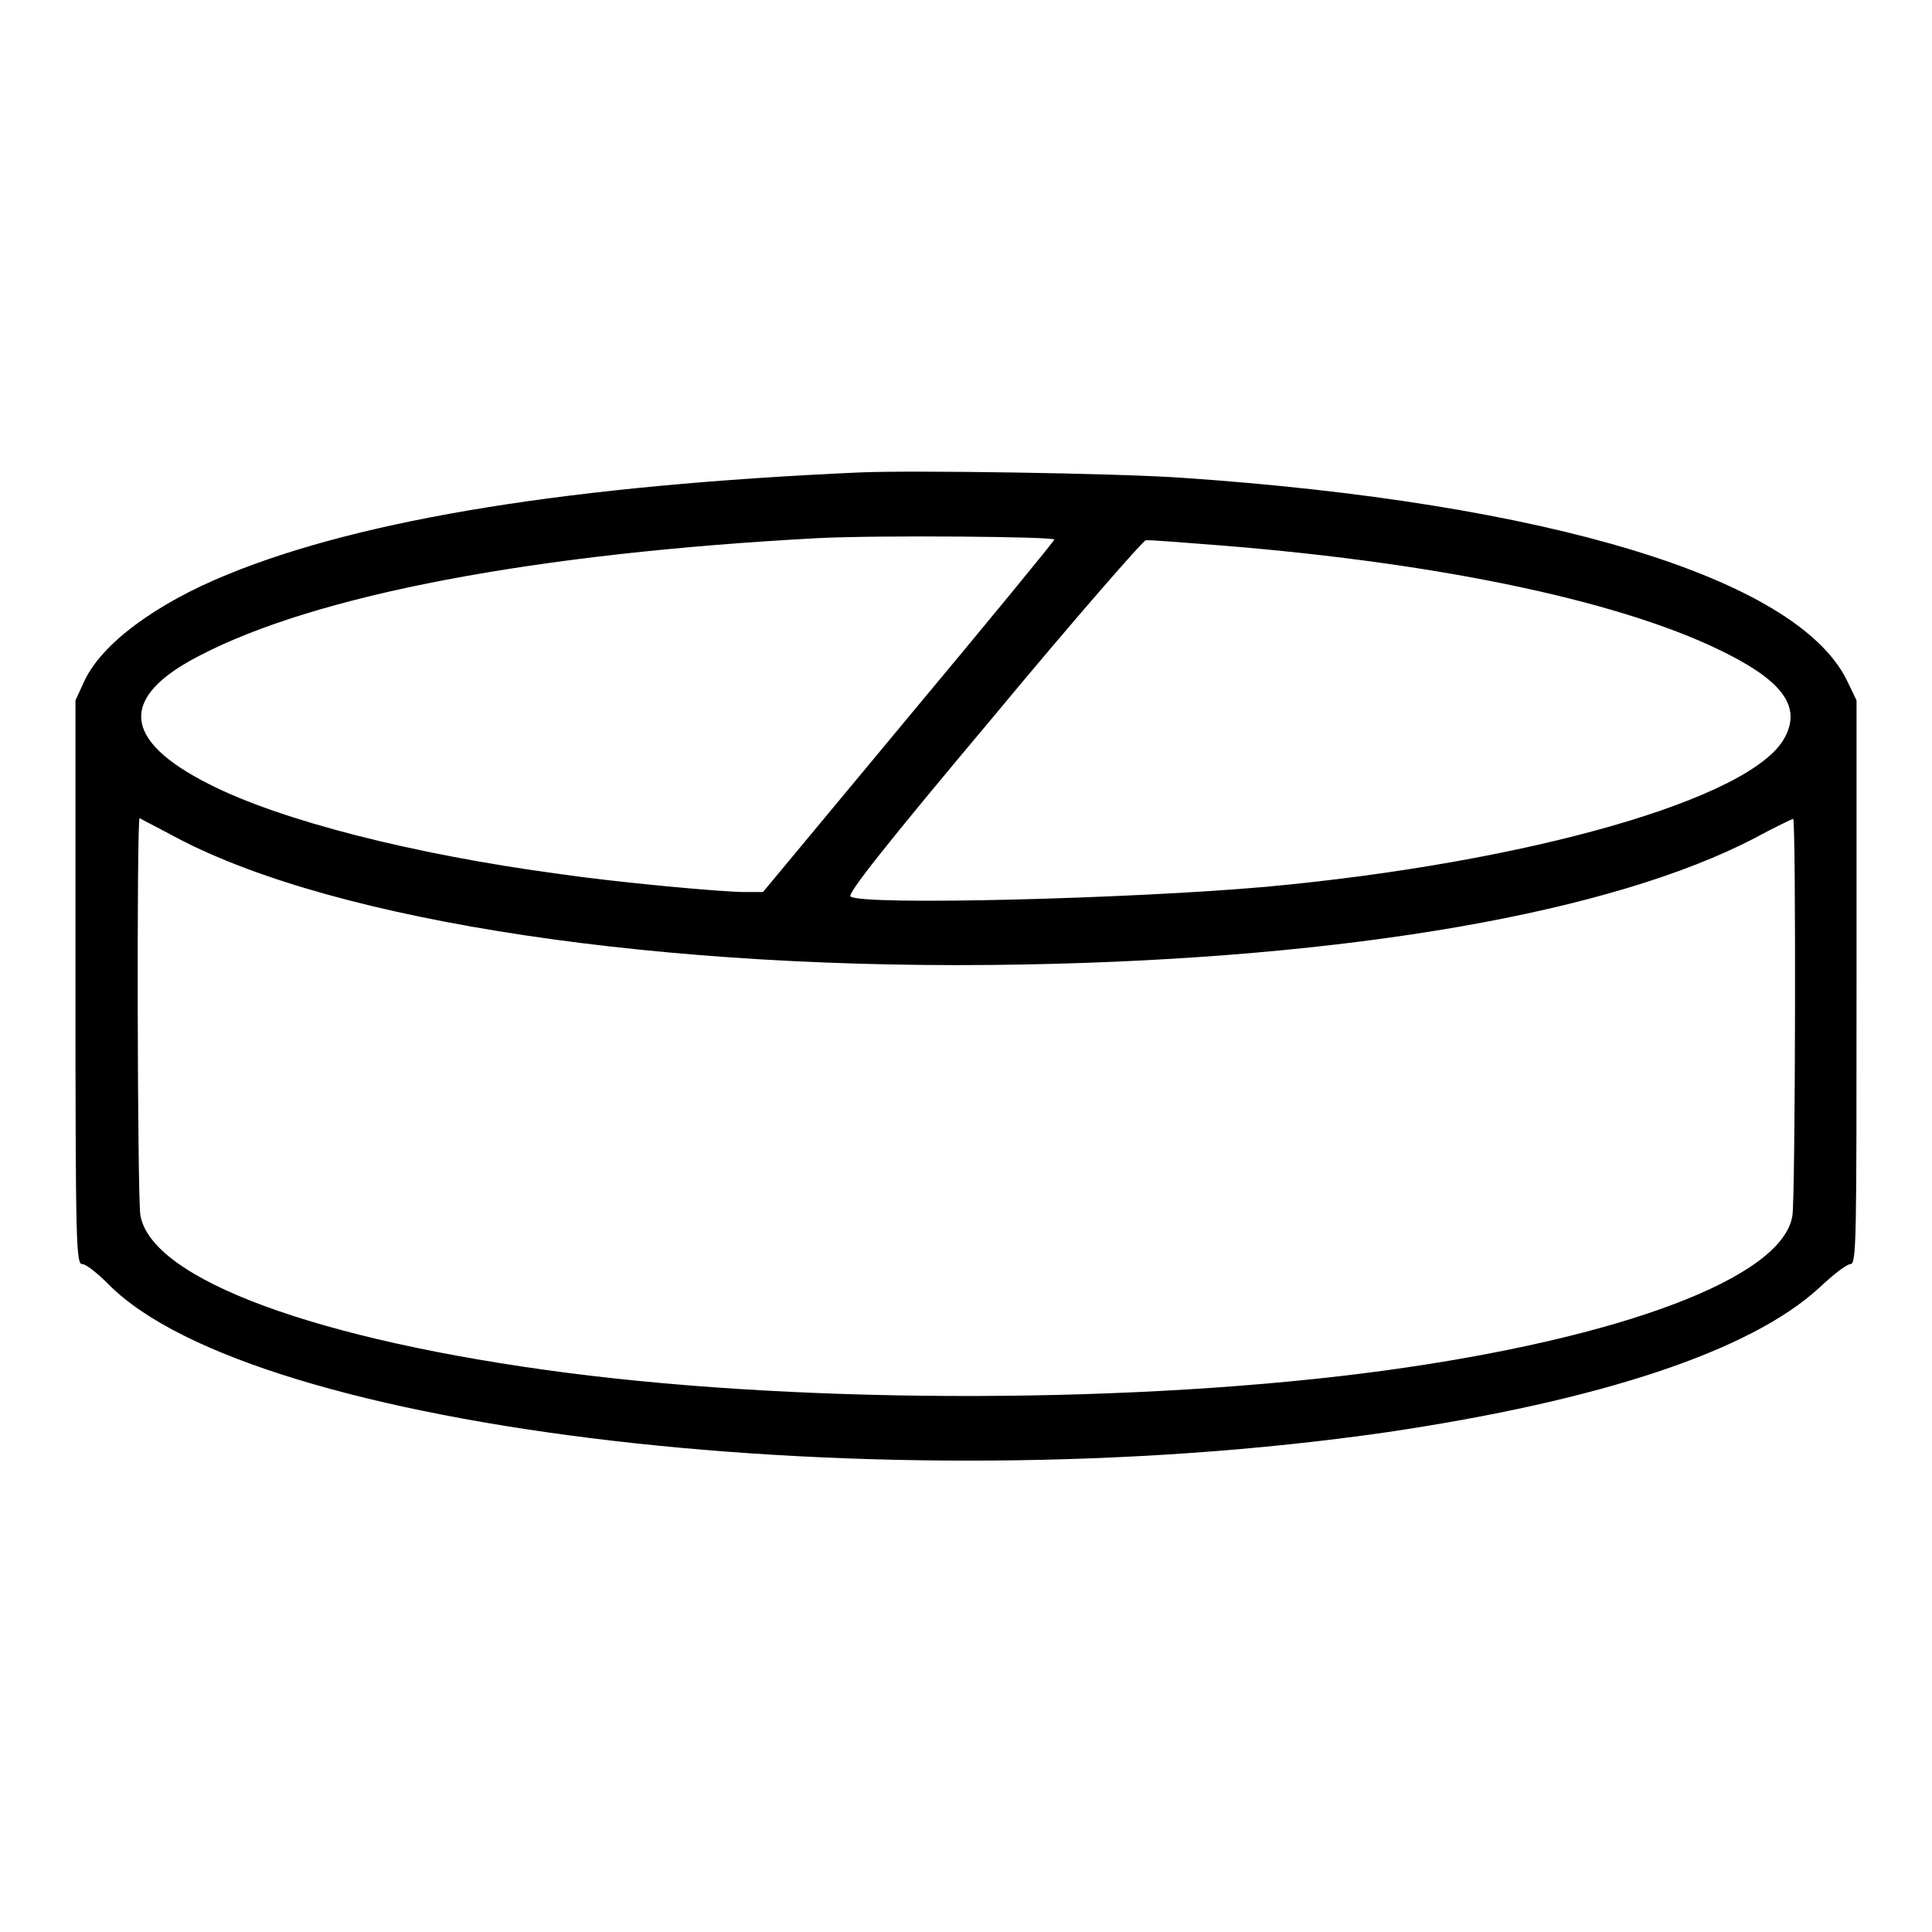
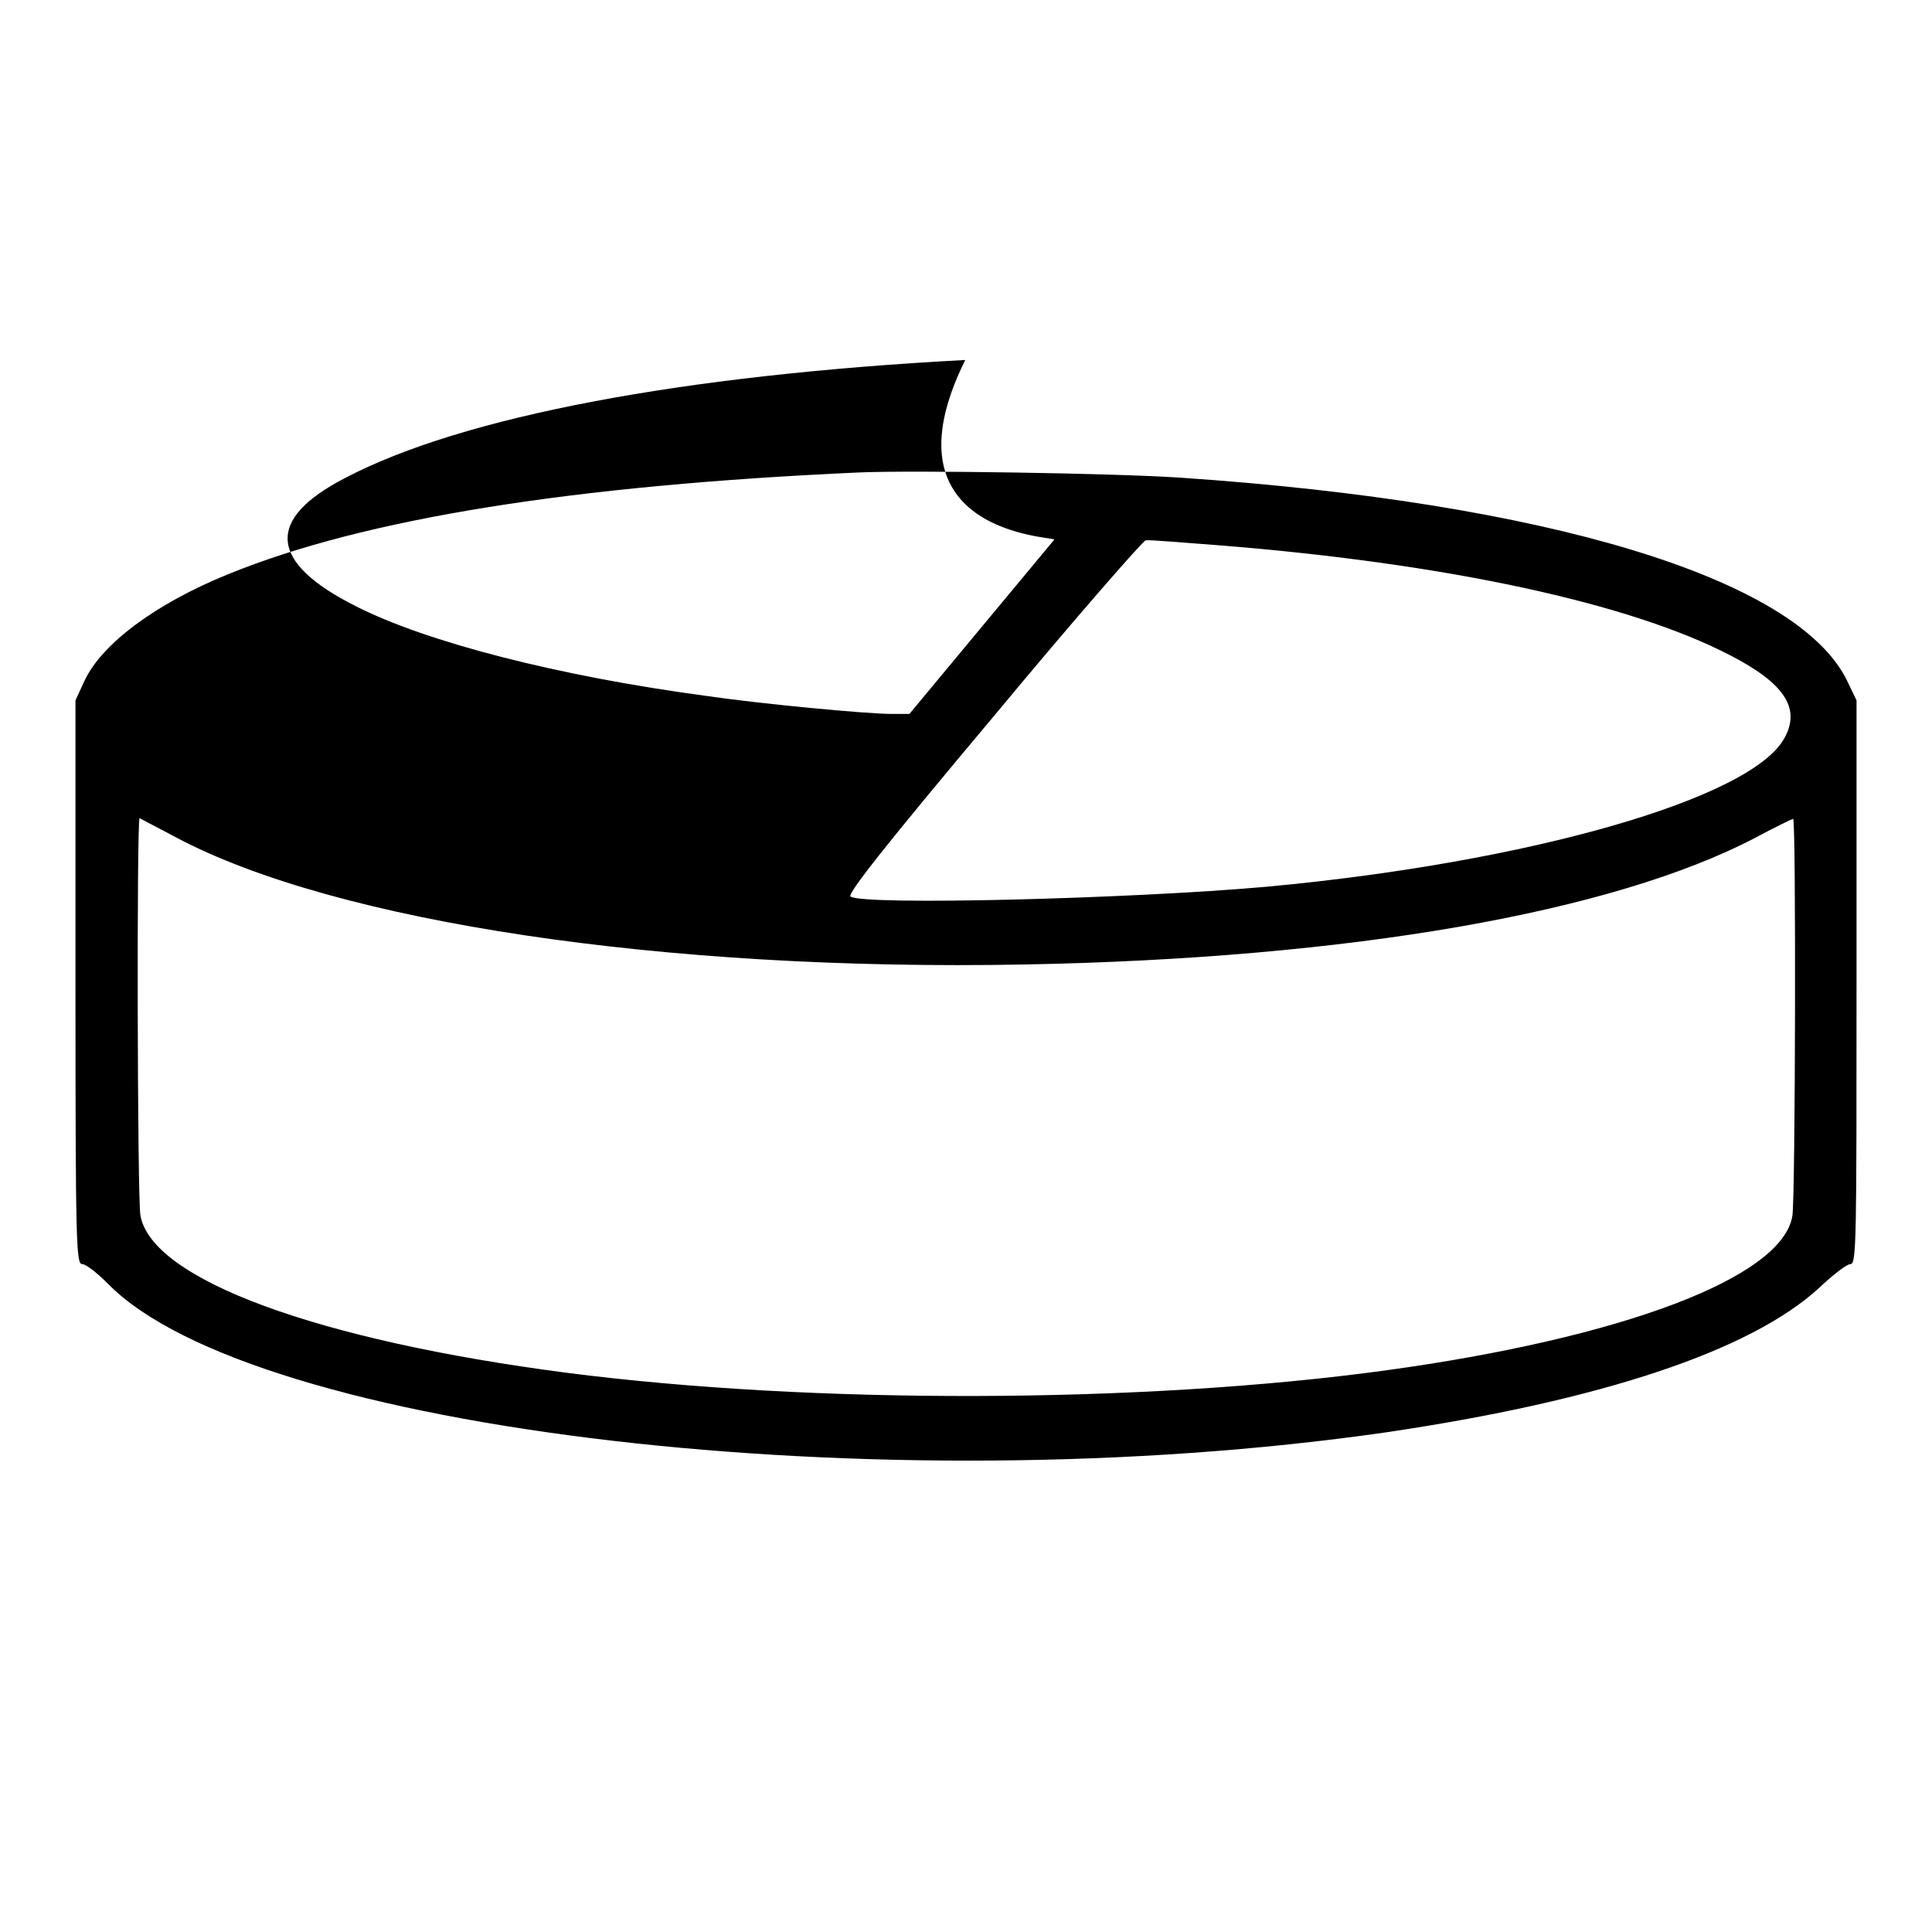
<svg xmlns="http://www.w3.org/2000/svg" version="1.1" x="0px" y="0px" viewBox="0 0 256 256" enable-background="new 0 0 256 256" xml:space="preserve">
  <g>
    <g>
      <g>
-         <path fill="#000000" d="M113.9,62.6C76,64.3,48.3,68.7,30.2,76.1c-9.6,3.9-16.7,9.2-19,14.1L10,92.8v37.3c0,35.2,0.1,37.4,0.9,37.4c0.5,0,2,1.2,3.4,2.6c19.2,19.6,102.5,29.3,169.3,19.7c28.5-4.2,48.4-10.8,57.5-19.2c1.8-1.7,3.6-3.1,4.1-3.1c0.8,0,0.8-3.2,0.8-37.4V92.8l-1.3-2.7c-6.7-13.5-39.7-23.5-88.2-26.8C147.8,62.7,120.8,62.3,113.9,62.6z M139.7,71.5c-0.1,0.3-8.8,10.9-19.4,23.6l-19.2,23.1h-2.4c-3.1,0-17.1-1.3-24.6-2.4c-19.4-2.6-37-7.1-46.4-11.9c-11.5-5.8-12-11.5-1.3-17c15.5-8.1,44.5-13.6,82.1-15.6C116.4,70.9,139.9,71.1,139.7,71.5z M162.1,72.3c29.6,2.4,53.8,7.6,67.1,14.5c7.2,3.7,9.4,7,7.3,10.9c-4.2,8.1-34,16.6-68.7,19.8c-18,1.6-53.3,2.5-55.1,1.3c-0.5-0.3,4.7-6.9,18.9-23.8c10.7-12.9,19.9-23.4,20.2-23.4C152.2,71.5,156.8,71.9,162.1,72.3z M23.4,111c21.2,11.2,64.5,17.7,112.3,16.8c43.2-0.8,78-6.9,96.9-16.8c2.6-1.4,4.9-2.5,5-2.5c0.4,0,0.3,50.3-0.1,52.6c-1.3,8.2-22.6,16.2-54,20.5c-32.3,4.4-75.9,4.5-108.4,0.3C42,177.6,20,169.5,18.6,161c-0.4-2.3-0.5-52.6-0.1-52.6C18.6,108.5,20.8,109.6,23.4,111z" />
+         <path fill="#000000" d="M113.9,62.6C76,64.3,48.3,68.7,30.2,76.1c-9.6,3.9-16.7,9.2-19,14.1L10,92.8v37.3c0,35.2,0.1,37.4,0.9,37.4c0.5,0,2,1.2,3.4,2.6c19.2,19.6,102.5,29.3,169.3,19.7c28.5-4.2,48.4-10.8,57.5-19.2c1.8-1.7,3.6-3.1,4.1-3.1c0.8,0,0.8-3.2,0.8-37.4V92.8l-1.3-2.7c-6.7-13.5-39.7-23.5-88.2-26.8C147.8,62.7,120.8,62.3,113.9,62.6z M139.7,71.5l-19.2,23.1h-2.4c-3.1,0-17.1-1.3-24.6-2.4c-19.4-2.6-37-7.1-46.4-11.9c-11.5-5.8-12-11.5-1.3-17c15.5-8.1,44.5-13.6,82.1-15.6C116.4,70.9,139.9,71.1,139.7,71.5z M162.1,72.3c29.6,2.4,53.8,7.6,67.1,14.5c7.2,3.7,9.4,7,7.3,10.9c-4.2,8.1-34,16.6-68.7,19.8c-18,1.6-53.3,2.5-55.1,1.3c-0.5-0.3,4.7-6.9,18.9-23.8c10.7-12.9,19.9-23.4,20.2-23.4C152.2,71.5,156.8,71.9,162.1,72.3z M23.4,111c21.2,11.2,64.5,17.7,112.3,16.8c43.2-0.8,78-6.9,96.9-16.8c2.6-1.4,4.9-2.5,5-2.5c0.4,0,0.3,50.3-0.1,52.6c-1.3,8.2-22.6,16.2-54,20.5c-32.3,4.4-75.9,4.5-108.4,0.3C42,177.6,20,169.5,18.6,161c-0.4-2.3-0.5-52.6-0.1-52.6C18.6,108.5,20.8,109.6,23.4,111z" />
      </g>
    </g>
  </g>
</svg>